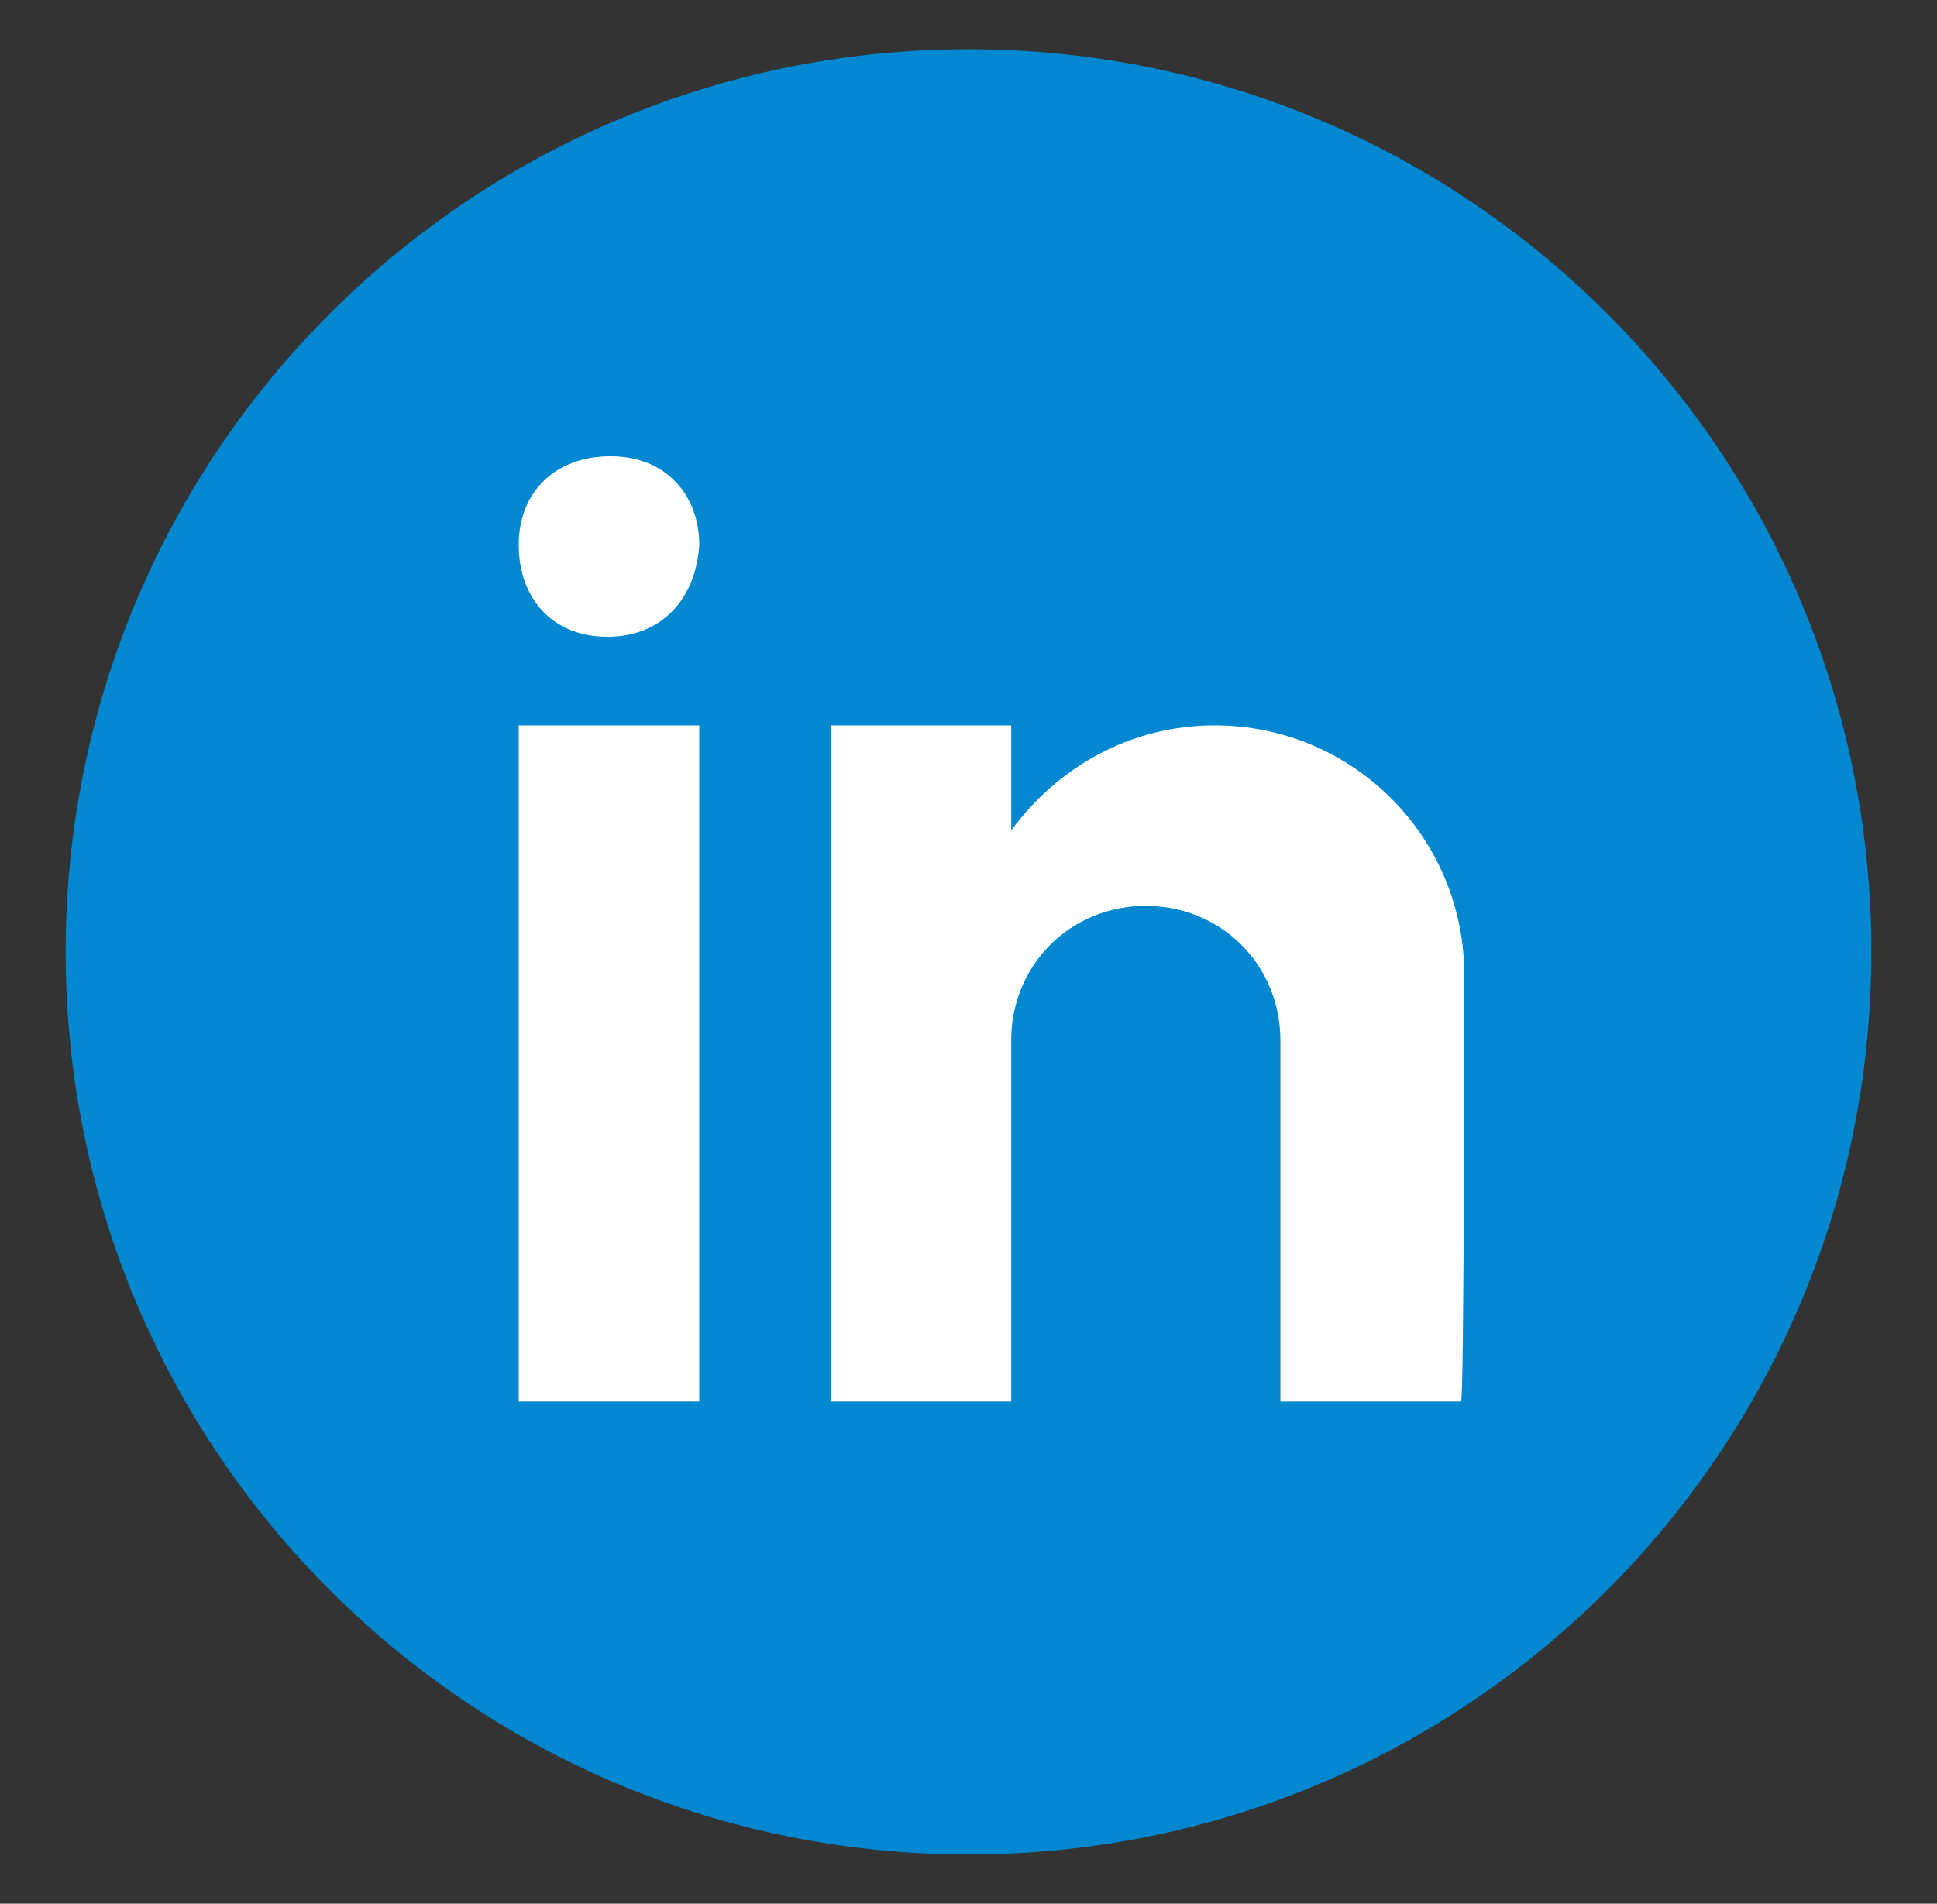
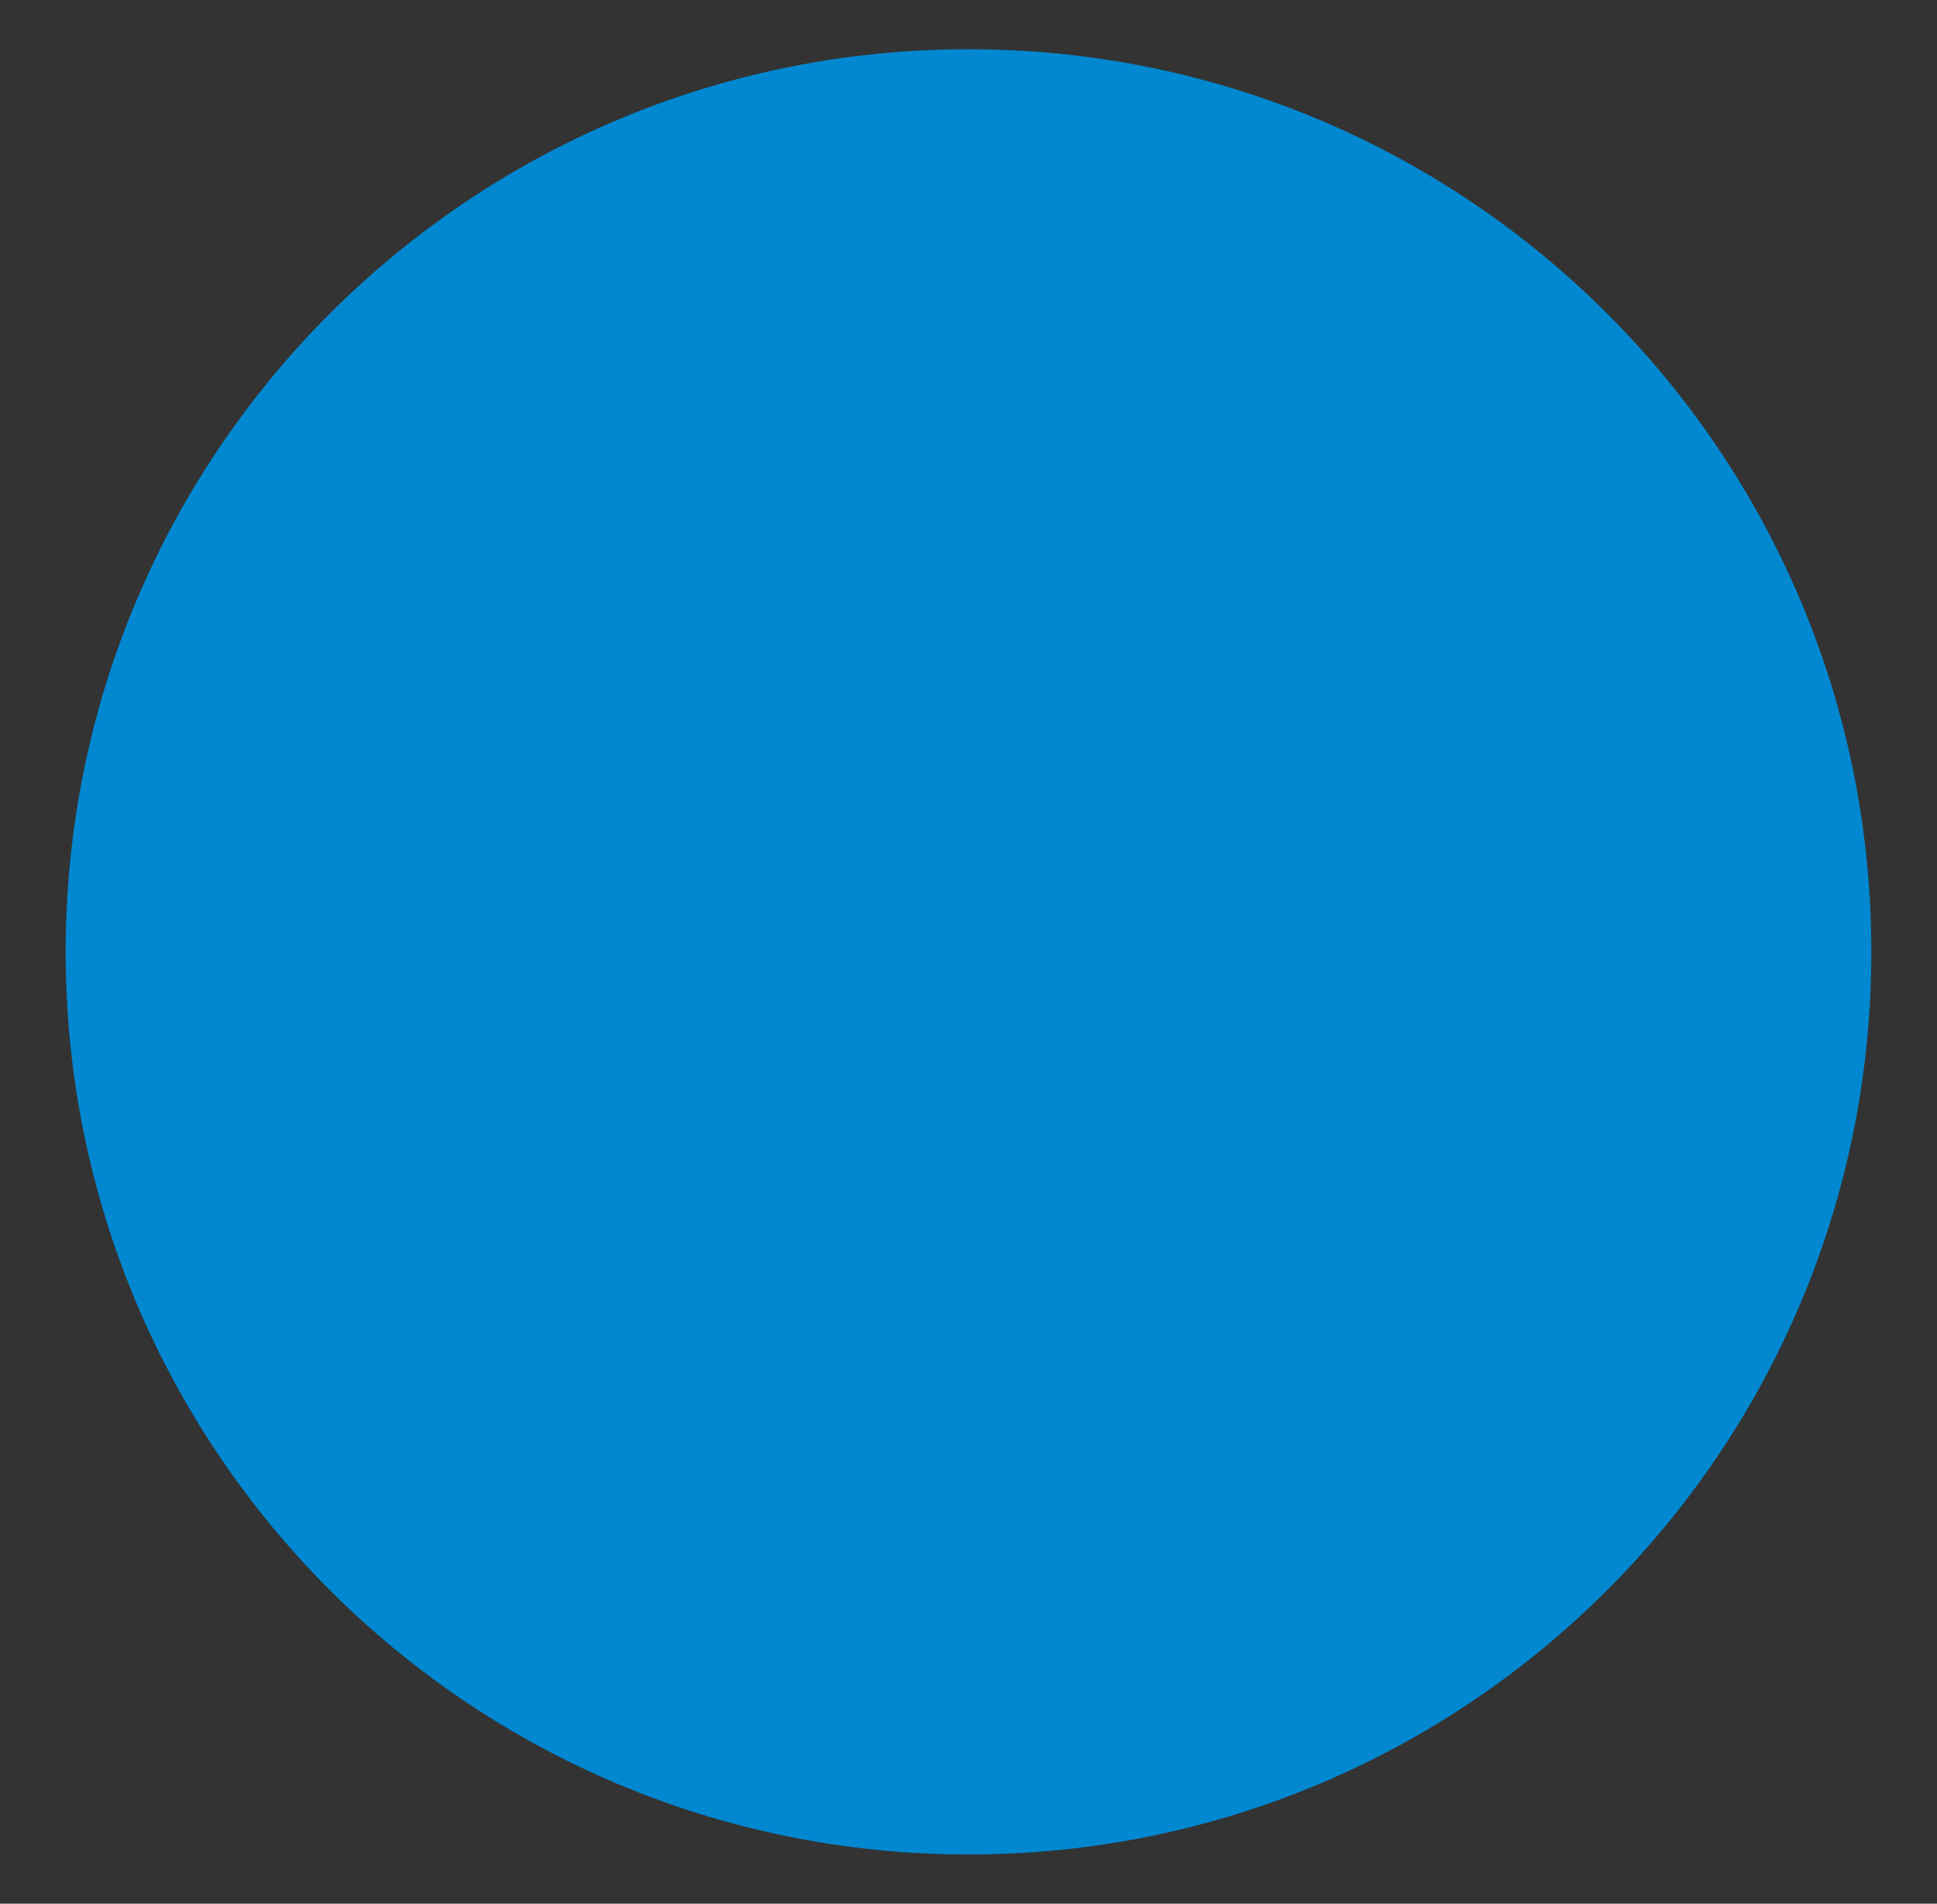
<svg xmlns="http://www.w3.org/2000/svg" version="1.1" id="Layer_1" x="0px" y="0px" viewBox="0 0 59 58" style="enable-background:new 0 0 59 58;" xml:space="preserve">
  <rect x="0" y="0" width="59" height="58" fill="#333333" stroke="none" />
  <style type="text/css">
	.st0{fill:#0288D1;}
	.st1{fill:#FFFFFF;}
</style>
  <g>
    <path class="st0" d="M29.5,1.5C14.3,1.5,2,13.8,2,29s12.3,27.5,27.5,27.5S57,44.2,57,29S44.7,1.5,29.5,1.5z" />
-     <path class="st1" d="M15.8,22.1h5.5v20.6h-5.5V22.1z M18.5,19.4L18.5,19.4c-1.7,0-2.7-1.2-2.7-2.8c0-1.6,1.1-2.7,2.8-2.7   c1.7,0,2.7,1.2,2.7,2.7C21.2,18.2,20.2,19.4,18.5,19.4z M44.6,29.7c0-4.2-3.4-7.6-7.6-7.6c-2.6,0-4.8,1.3-6.2,3.2v-3.2h-5.5v20.6   h5.5v-11c0-2.3,1.8-4.1,4.1-4.1s4.1,1.8,4.1,4.1v11h5.5C44.6,42.8,44.6,30.3,44.6,29.7z" />
  </g>
  <g>
</g>
  <g>
</g>
  <g>
</g>
  <g>
</g>
  <g>
</g>
  <g>
</g>
  <g>
</g>
  <g>
</g>
  <g>
</g>
  <g>
</g>
  <g>
</g>
  <g>
</g>
  <g>
</g>
  <g>
</g>
  <g>
</g>
</svg>